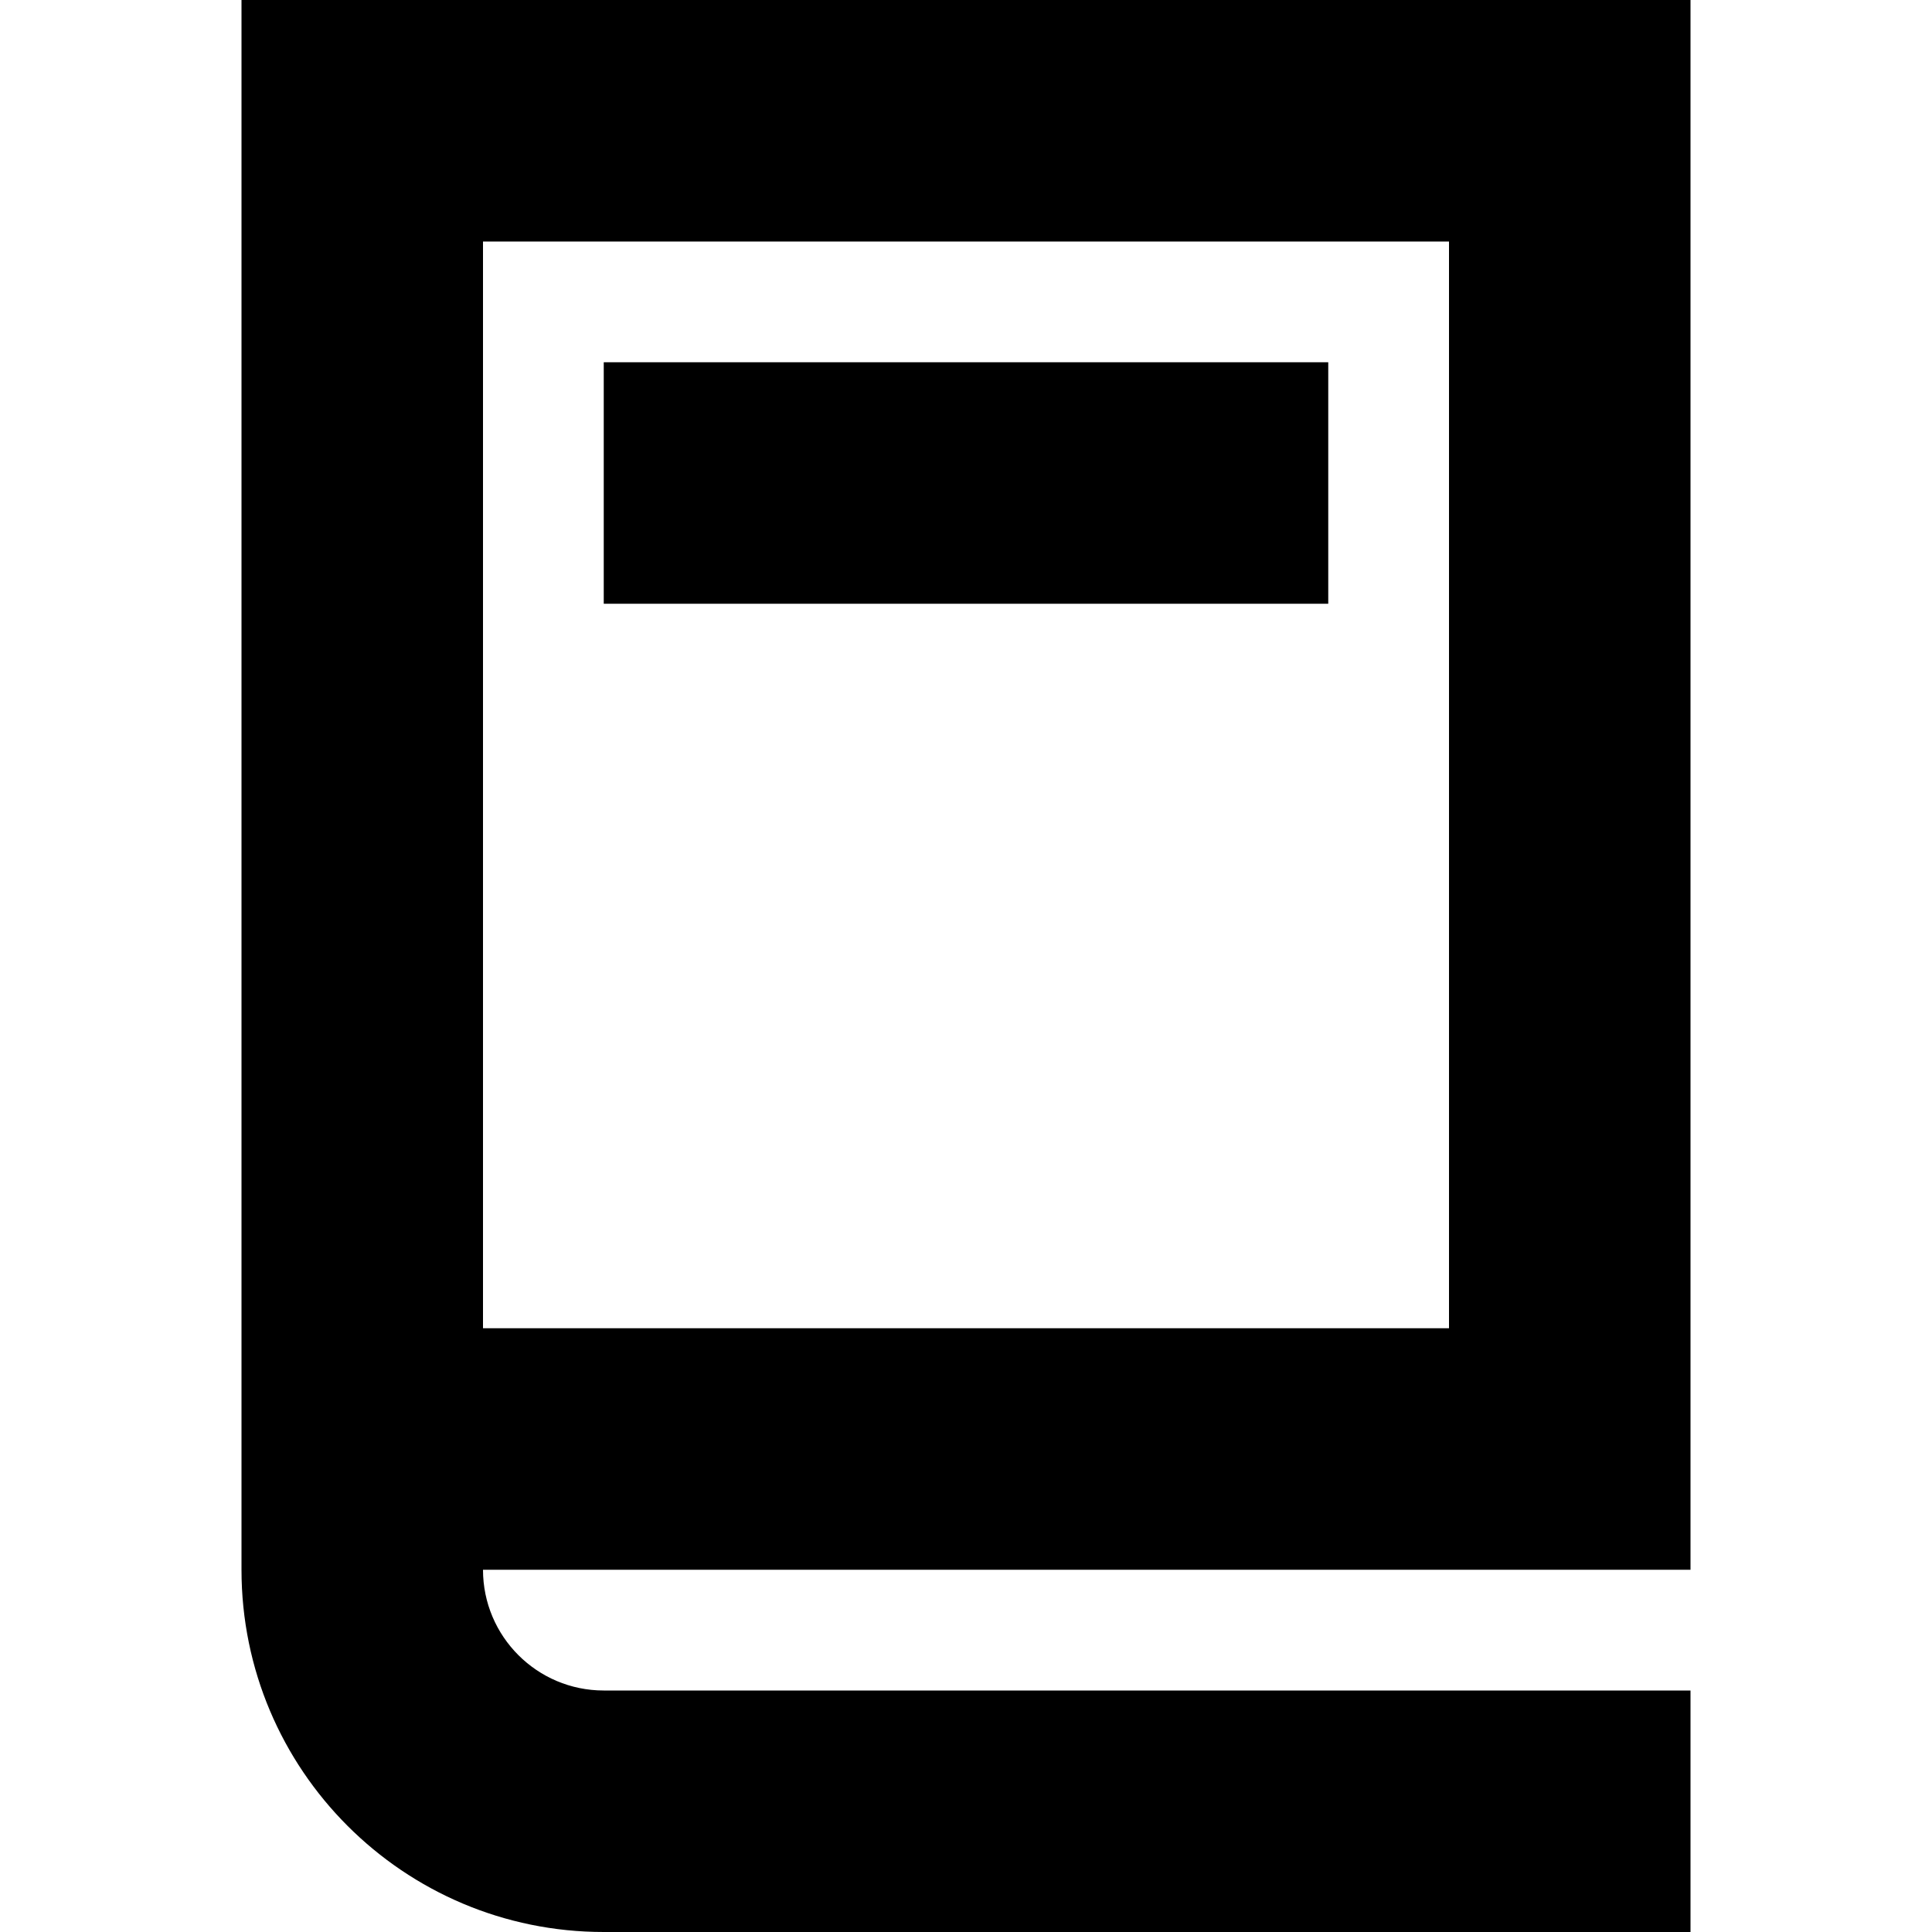
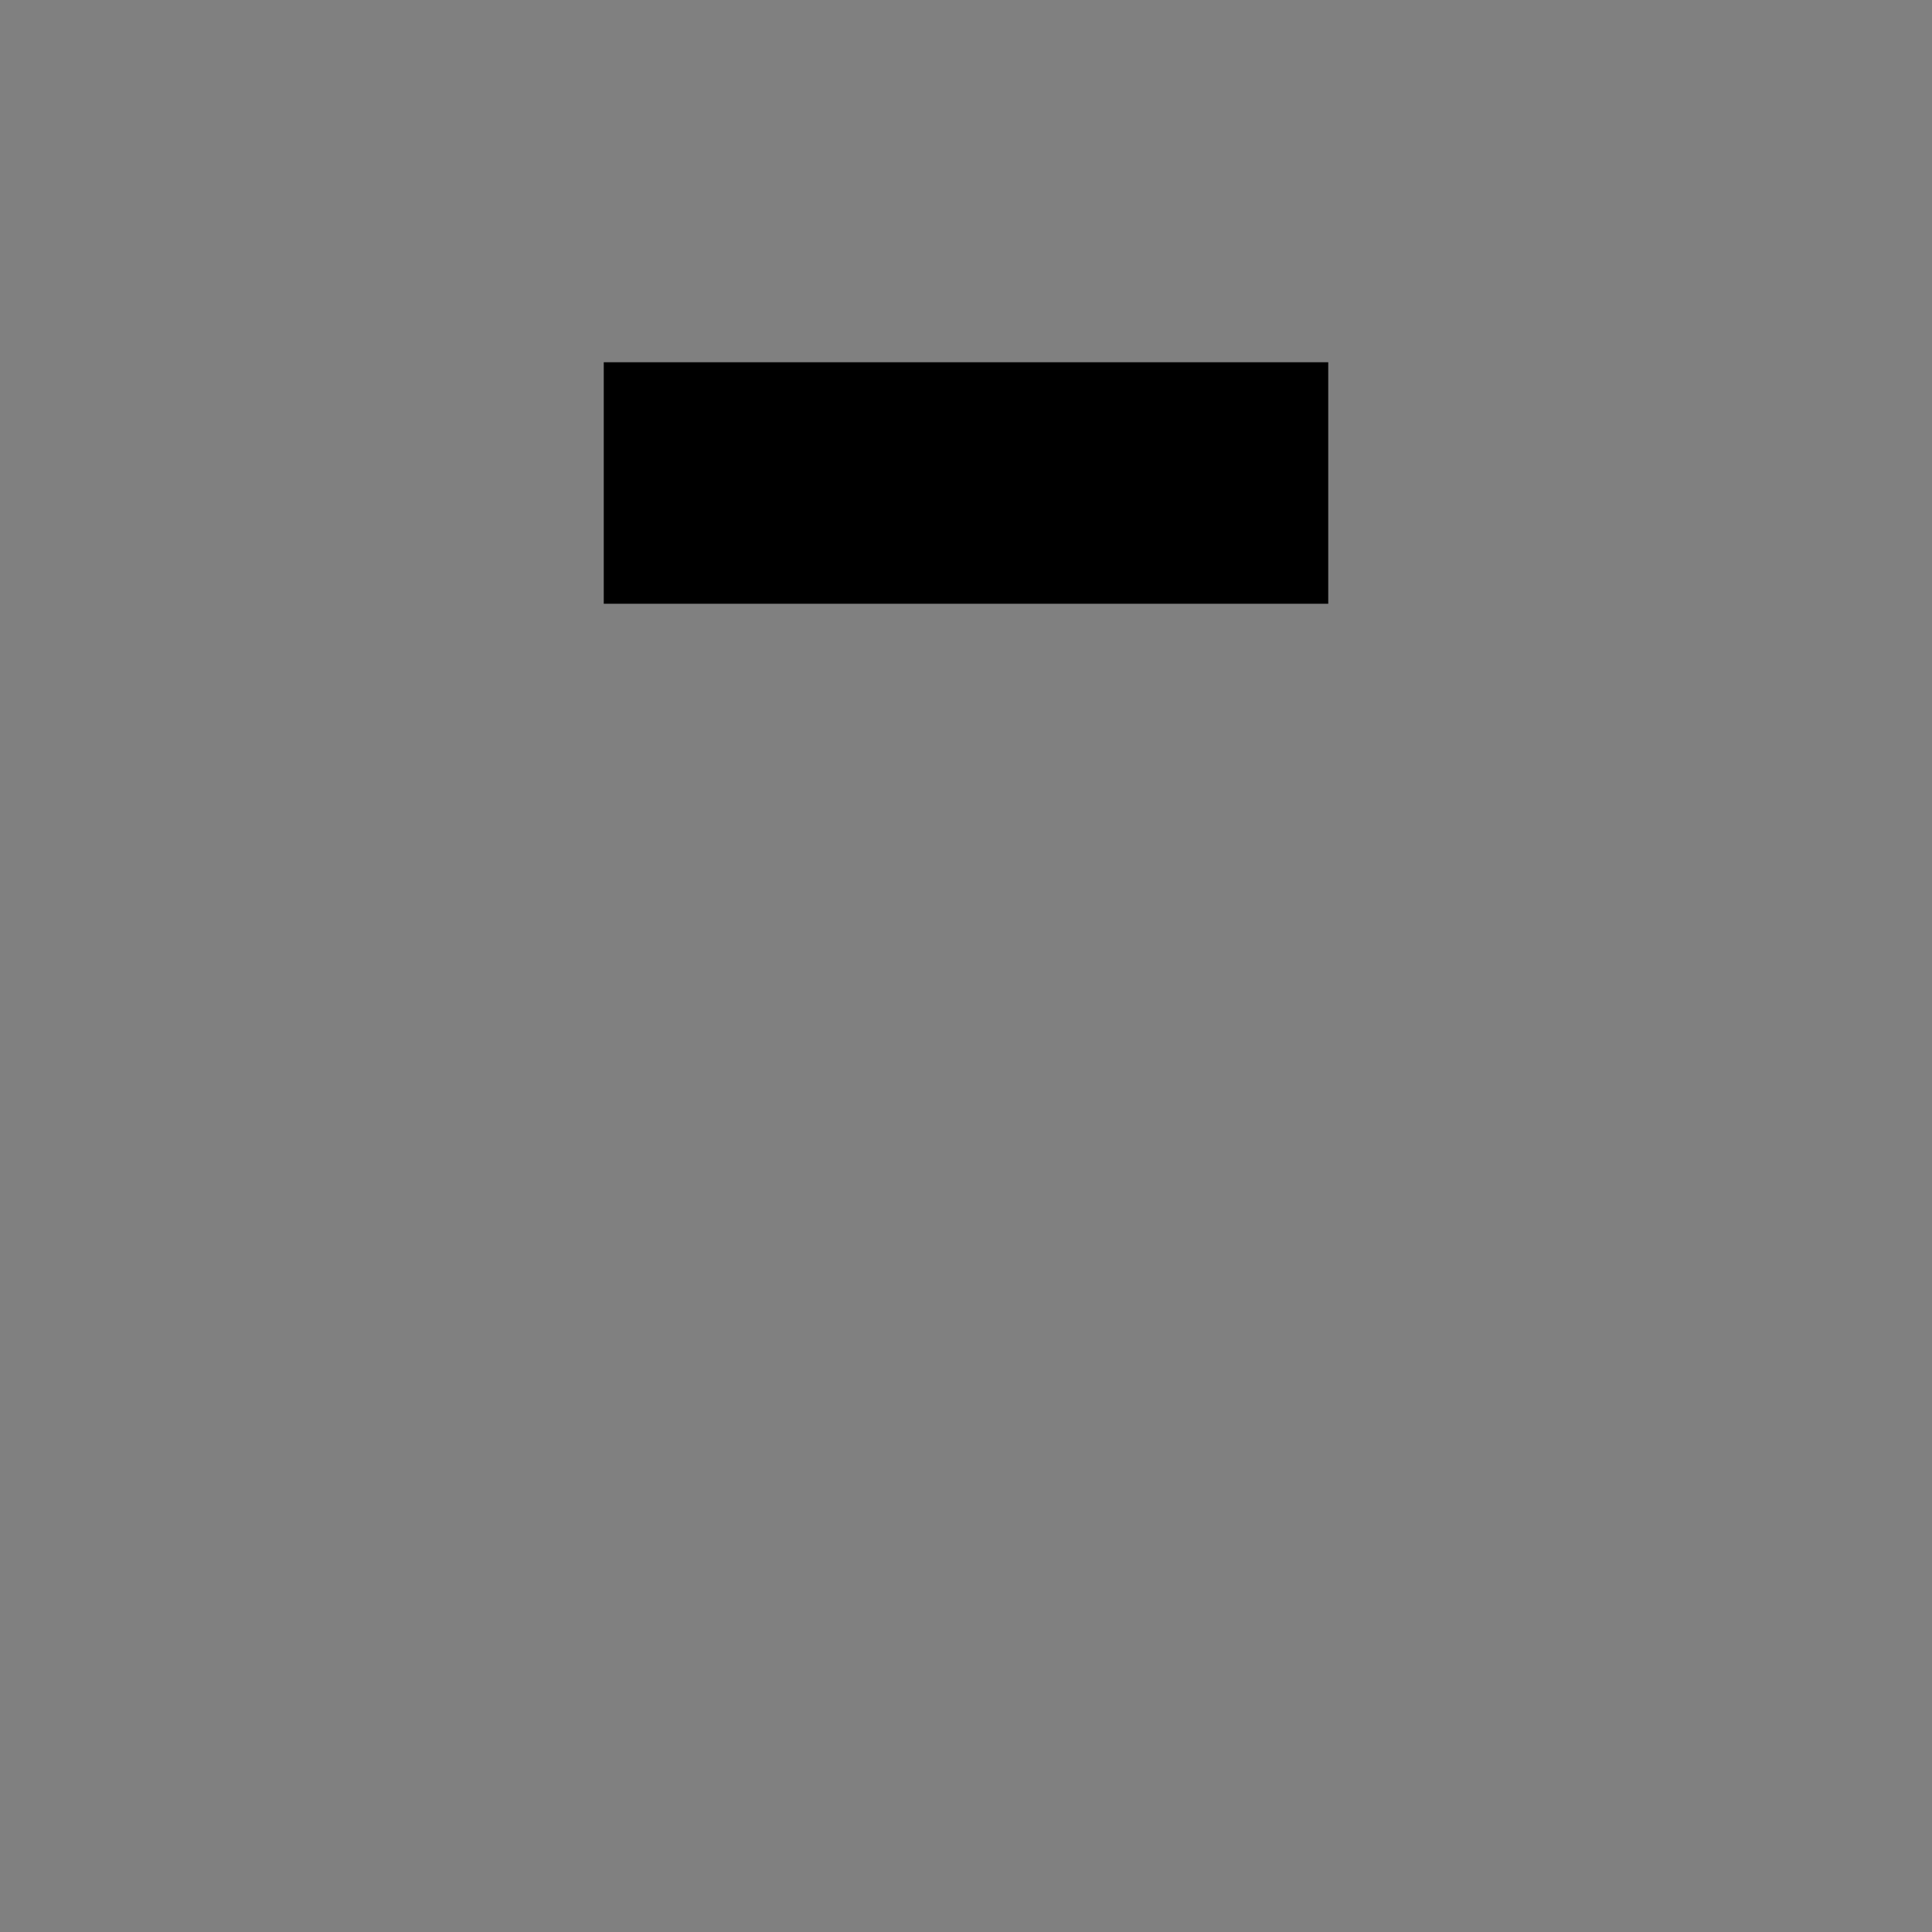
<svg xmlns="http://www.w3.org/2000/svg" width="16" height="16" viewBox="0 0 16 16" fill="none">
  <rect x="0" y="0" width="16" height="16" fill="#808080" stroke="none" />
  <g clip-path="url(#clip0_4880_7776)">
-     <rect width="16" height="16" fill="white" />
    <g opacity="0.01">
-       <rect width="1" height="1" transform="translate(8 4)" fill="#000000" />
-     </g>
+       </g>
    <path d="M11 3V5H5V3H11Z" fill="#000000" />
-     <path d="M14 13H4C4 13.552 4.448 14 5 14H14V16H5C3.343 16 2 14.657 2 13V0H14V13ZM4 11H12V2H4V11Z" fill="#000000" />
  </g>
  <defs>
    <clipPath id="clip0_4880_7776">
      <rect width="16" height="16" fill="white" />
    </clipPath>
  </defs>
</svg>